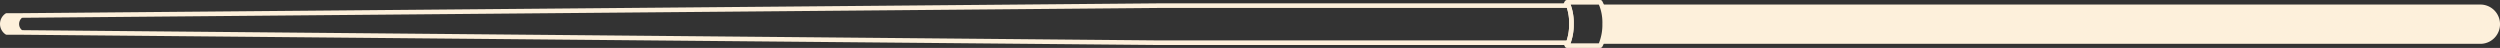
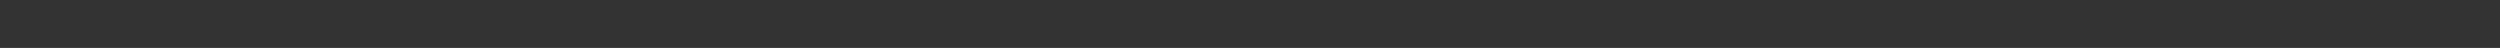
<svg xmlns="http://www.w3.org/2000/svg" width="733.548" height="14.061" viewBox="0 0 733.548 14.061">
  <rect x="0" y="0" width="733.548" height="14.061" fill="#333333" stroke="none" />
  <defs>
    <clipPath id="clip-path">
-       <rect id="Rectangle_51" data-name="Rectangle 51" width="733.548" height="14.061" transform="translate(0 0)" fill="none" />
-     </clipPath>
+       </clipPath>
  </defs>
  <g id="Groupe_99" data-name="Groupe 99" clip-path="url(#clip-path)">
-     <path id="Tracé_212" data-name="Tracé 212" d="M1613.969,10.205a5.422,5.422,0,0,1-5.437,5.437H1350.673a14.927,14.927,0,0,0,.918-5.5,14.7,14.7,0,0,0-.852-5.369h257.794a5.421,5.421,0,0,1,5.437,5.433" transform="translate(-880.746 -3.112)" fill="#fdf0db" />
-     <path id="Tracé_213" data-name="Tracé 213" d="M1607.625,15.357H1349.283l.179-.449a14.646,14.646,0,0,0,.9-5.379,14.247,14.247,0,0,0-.828-5.248l-.179-.449h258.275a5.763,5.763,0,0,1,0,11.526M1350.236,14.7h257.389a5.107,5.107,0,1,0,0-10.215H1350.3a15.991,15.991,0,0,1,.707,5.042,15.963,15.963,0,0,1-.774,5.173" transform="translate(-879.84 -2.498)" fill="#fdf0db" />
-     <path id="Tracé_214" data-name="Tracé 214" d="M1319.435,14.06a.664.664,0,0,1-.627-.443,6.124,6.124,0,0,1-.354-.737l.191-.454.6-.243a14.633,14.633,0,0,0,.833-5.153,14.127,14.127,0,0,0-.774-5.037l-.144.066-.614-.229-.2-.447a6.544,6.544,0,0,1,.52-1.12l.061-.014h0a.67.67,0,0,1,.52-.248h9.757a.675.675,0,0,1,.577.324l.022.041a9.177,9.177,0,0,1,.488,1.045,15.289,15.289,0,0,1,.9,5.62,15.611,15.611,0,0,1-.965,5.752,3.707,3.707,0,0,1-.475,1,.684.684,0,0,1-.545.276Zm9.36-1.351a4.126,4.126,0,0,0,.15-.389,14.437,14.437,0,0,0,.884-5.289,13.879,13.879,0,0,0-.8-5.118c-.1-.242-.181-.428-.244-.561H1320.5l.024.06a15.2,15.2,0,0,1,.9,5.619,15.743,15.743,0,0,1-.936,5.679Z" transform="translate(-859.659 0)" fill="#fdf0db" />
    <path id="Tracé_215" data-name="Tracé 215" d="M1330.567,2.191a8.25,8.25,0,0,0-.483-1.032A.331.331,0,0,0,1329.8,1h-9.758a.322.322,0,0,0-.25.121l-.035-.022a6.137,6.137,0,0,0-.489,1.058l.614.229c.05-.134.1-.252.142-.357.052.117.11.252.172.406a14.277,14.277,0,0,1,.831,5.248,14.653,14.653,0,0,1-.9,5.4c-.027.08-.052.148-.076.21-.019-.043-.038-.088-.058-.137l-.607.248a5.479,5.479,0,0,0,.35.725.321.321,0,0,0,.309.239h9.758a.334.334,0,0,0,.262-.13,3.394,3.394,0,0,0,.435-.93,15.272,15.272,0,0,0,.94-5.622,14.929,14.929,0,0,0-.873-5.491m-.681,10.889a3.653,3.653,0,0,1-.266.628h-9.031c.051-.117.1-.252.154-.4a15.272,15.272,0,0,0,.941-5.622,14.878,14.878,0,0,0-.877-5.491c-.083-.211-.162-.389-.23-.536h9.031c.08.152.2.413.352.779a14.239,14.239,0,0,1,.828,5.248,14.68,14.68,0,0,1-.9,5.4" transform="translate(-860.269 -0.652)" fill="#fdf0db" />
-     <path id="Tracé_216" data-name="Tracé 216" d="M339.657,15.052,6.242,12.04H1.985a.692.692,0,0,1-.347-.1A3.693,3.693,0,0,1,1.63,5.813a.687.687,0,0,1,.355-.1H6.242L339.654,2.831h120.8l.322.218.083.206a15.205,15.205,0,0,1,.9,5.621,15.611,15.611,0,0,1-.965,5.752l-.084.207-.322.217Zm.007-1.351H459.7a15.1,15.1,0,0,0,.713-4.825,14.9,14.9,0,0,0-.651-4.694H339.66L6.461,7.062c-.046.038-.1.081-.15.134s-.1.1-.155.166a2.359,2.359,0,0,0-.3.457,2.247,2.247,0,0,0-.121.288l-.015.046a2.241,2.241,0,0,0-.075.308l-.007.049a2.427,2.427,0,0,0-.03.368,2.374,2.374,0,0,0,.146.835,2.181,2.181,0,0,0,.73.98Z" transform="translate(0 -1.846)" fill="#fdf0db" />
    <path id="Tracé_217" data-name="Tracé 217" d="M461.189,4.037l-.083-.206h-120.8L6.894,6.712H2.637a.33.33,0,0,0-.169.047,3.346,3.346,0,0,0,0,5.538.335.335,0,0,0,.169.047H6.9l333.412,3.013H461.042l.083-.206a15.27,15.27,0,0,0,.94-5.622,14.885,14.885,0,0,0-.876-5.491M460.6,14.7H340.312L7.021,11.69,7,11.674l0,0a2.469,2.469,0,0,1-.919-1.186,2.71,2.71,0,0,1-.168-.957,2.808,2.808,0,0,1,.033-.419c0-.019,0-.038.008-.057A2.623,2.623,0,0,1,6.037,8.7l.018-.053a2.643,2.643,0,0,1,.129-.313l.011-.02a2.689,2.689,0,0,1,.343-.518l.006-.007c.06-.07.119-.133.174-.187l0,0a2.494,2.494,0,0,1,.268-.226l.005,0,333.316-2.88H460.661a14.813,14.813,0,0,1,.751,5.042A14.98,14.98,0,0,1,460.6,14.7" transform="translate(-0.652 -2.498)" fill="#fdf0db" />
  </g>
</svg>